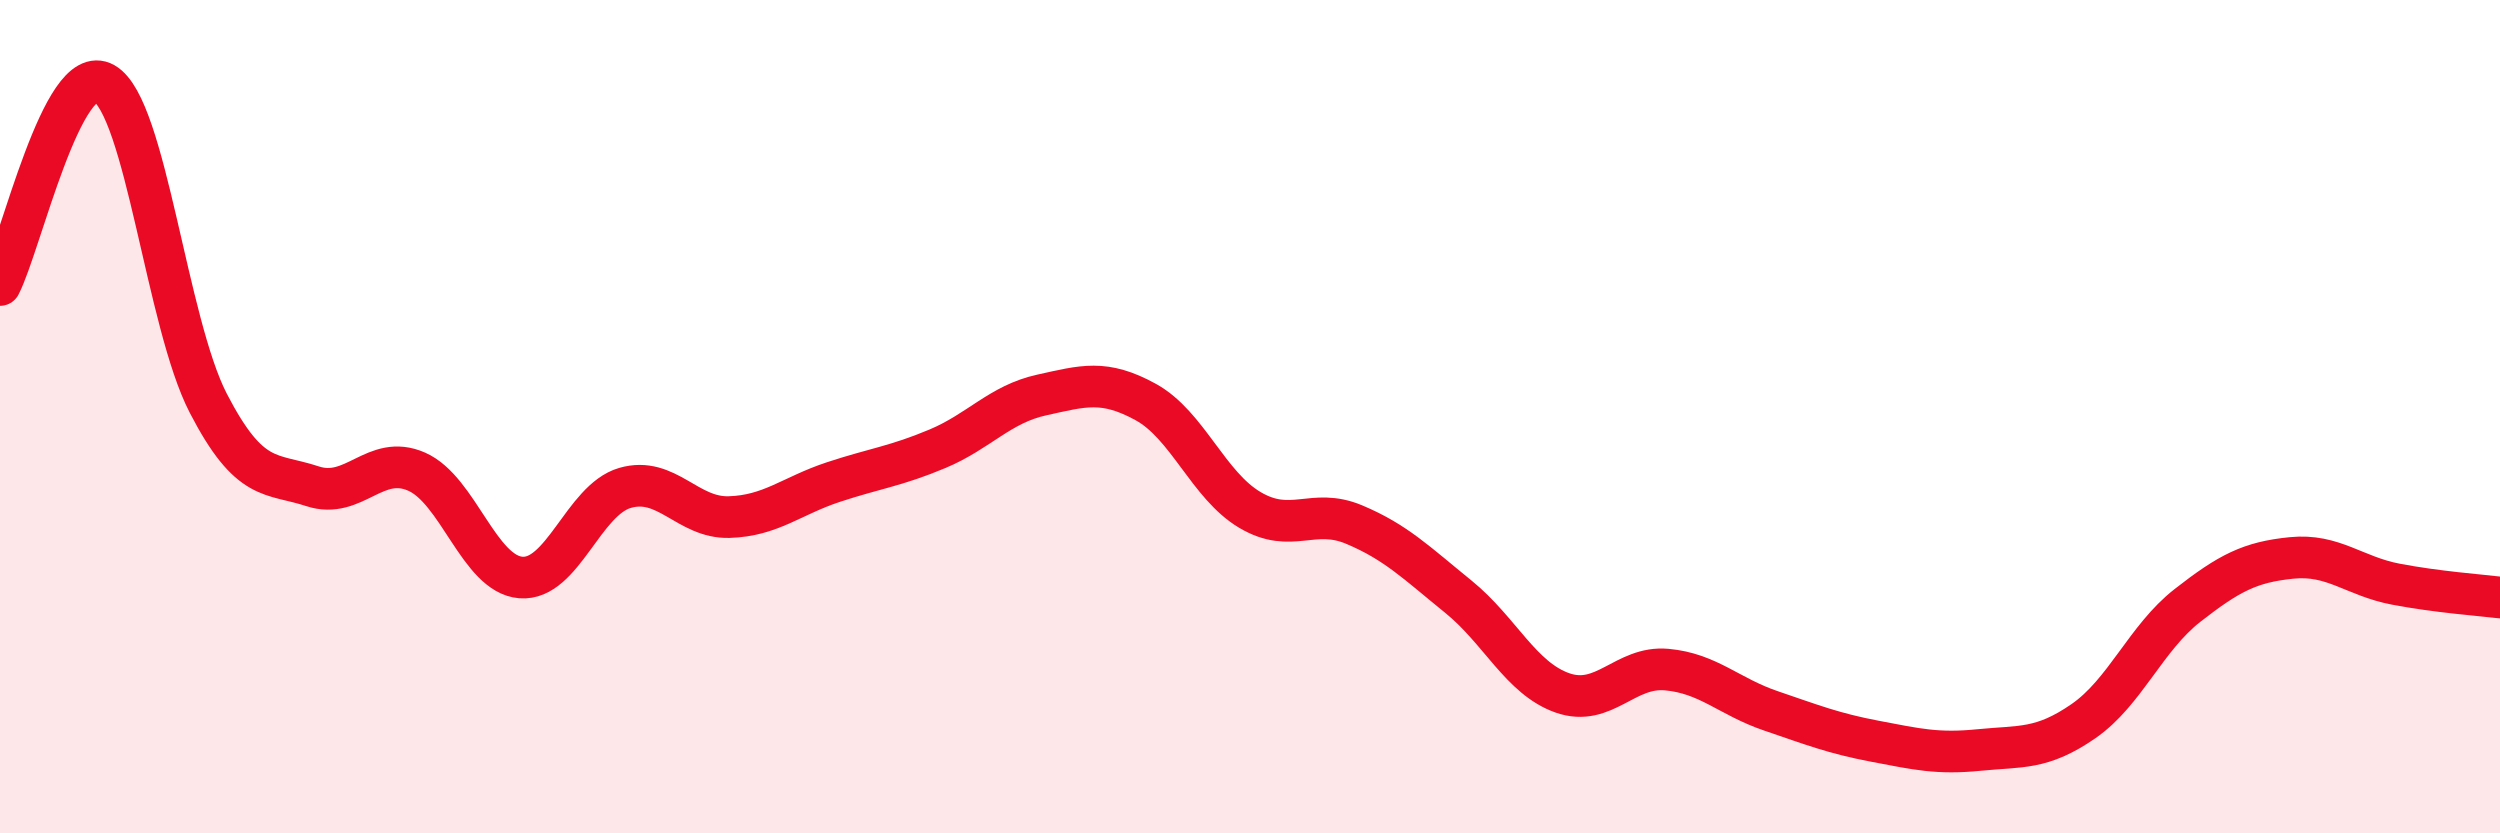
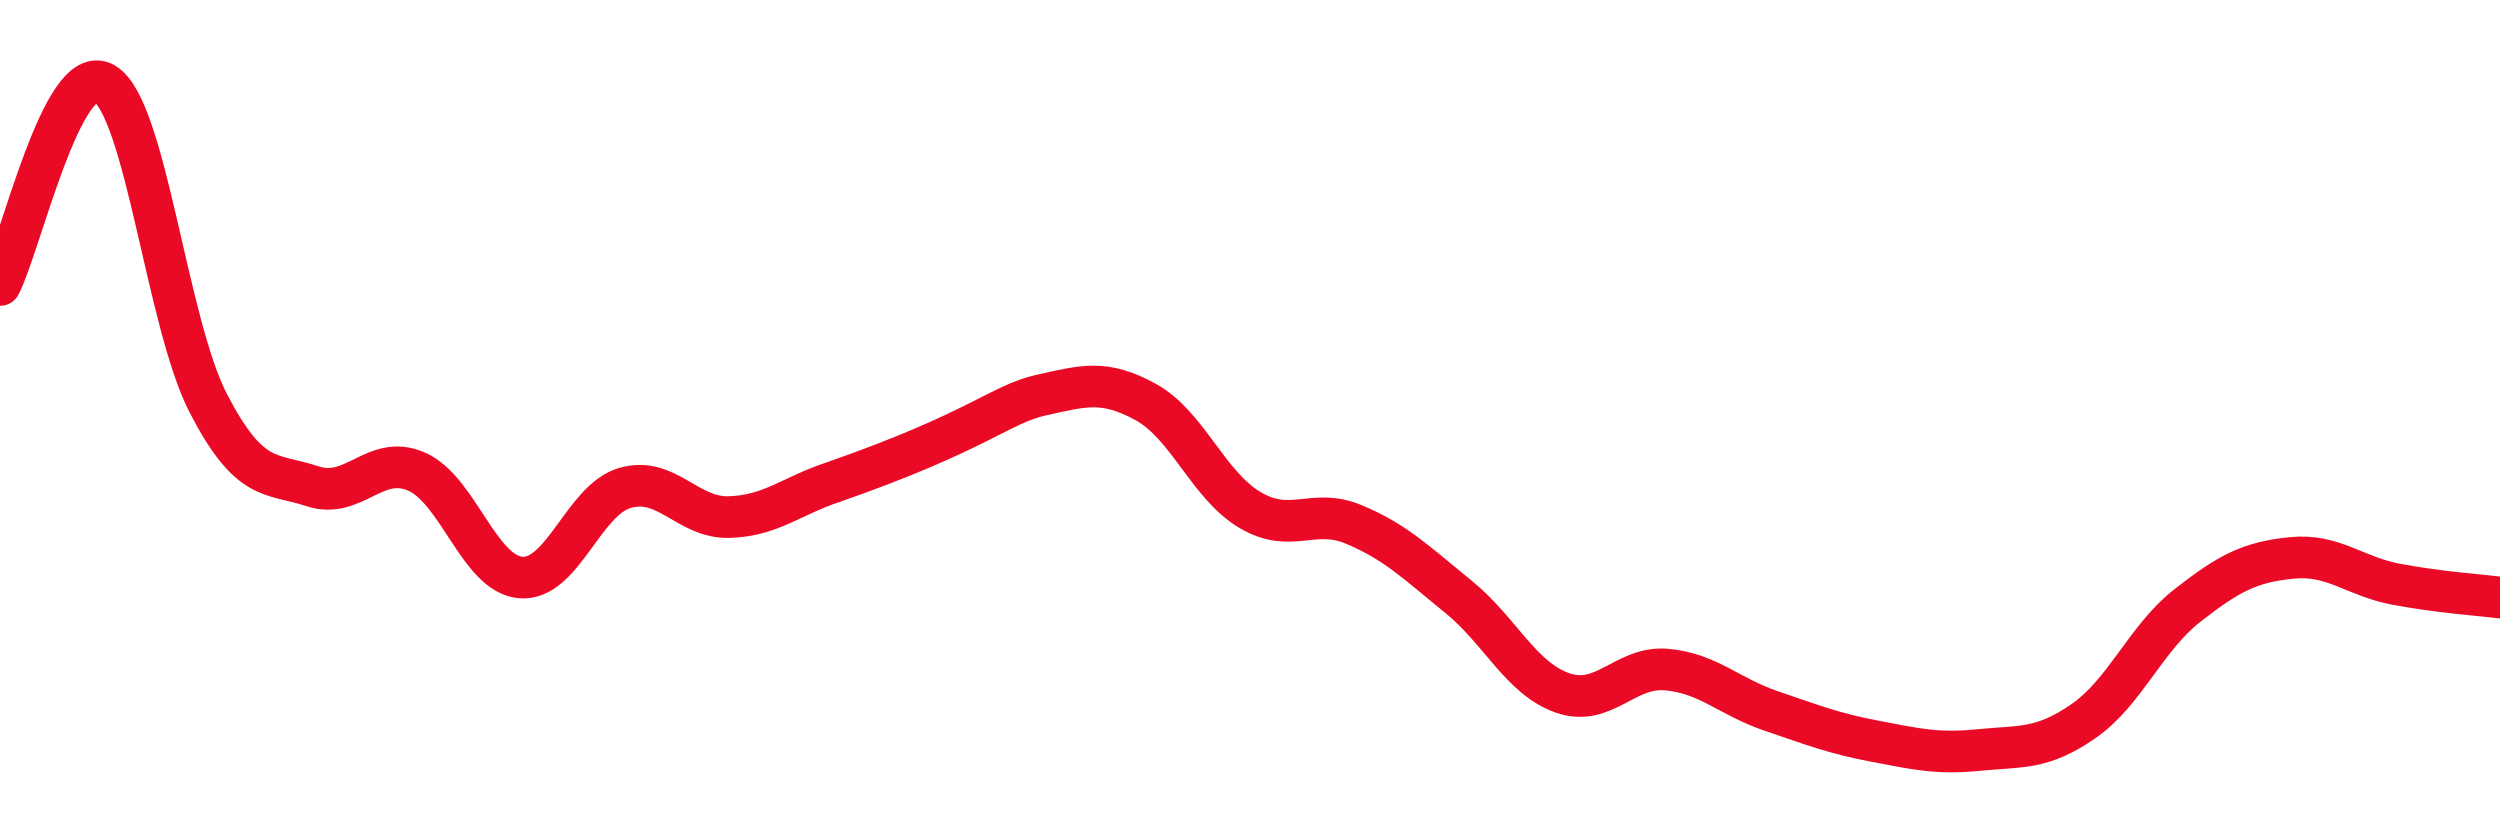
<svg xmlns="http://www.w3.org/2000/svg" width="60" height="20" viewBox="0 0 60 20">
-   <path d="M 0,6.84 C 0.5,5.87 1.5,1.43 2.5,2 C 3.5,2.57 4,7.75 5,9.68 C 6,11.61 6.5,11.34 7.5,11.67 C 8.5,12 9,10.88 10,11.32 C 11,11.76 11.5,13.78 12.5,13.86 C 13.5,13.94 14,12 15,11.71 C 16,11.42 16.5,12.44 17.5,12.41 C 18.5,12.38 19,11.9 20,11.57 C 21,11.24 21.5,11.19 22.5,10.77 C 23.5,10.35 24,9.7 25,9.48 C 26,9.26 26.5,9.1 27.5,9.65 C 28.5,10.2 29,11.65 30,12.24 C 31,12.83 31.5,12.17 32.5,12.59 C 33.5,13.01 34,13.51 35,14.32 C 36,15.13 36.5,16.28 37.5,16.63 C 38.5,16.98 39,15.98 40,16.07 C 41,16.16 41.5,16.72 42.5,17.06 C 43.5,17.4 44,17.6 45,17.79 C 46,17.98 46.5,18.1 47.5,18 C 48.5,17.9 49,18 50,17.31 C 51,16.62 51.5,15.31 52.5,14.53 C 53.5,13.75 54,13.49 55,13.39 C 56,13.29 56.5,13.83 57.5,14.02 C 58.5,14.21 59.5,14.28 60,14.34L60 20L0 20Z" fill="#EB0A25" opacity="0.1" stroke-linecap="round" stroke-linejoin="round" />
-   <path d="M 0,6.84 C 0.5,5.87 1.5,1.43 2.5,2 C 3.5,2.57 4,7.75 5,9.68 C 6,11.61 6.5,11.34 7.5,11.67 C 8.5,12 9,10.88 10,11.32 C 11,11.76 11.5,13.78 12.5,13.86 C 13.5,13.94 14,12 15,11.71 C 16,11.42 16.5,12.44 17.5,12.41 C 18.5,12.38 19,11.9 20,11.57 C 21,11.24 21.5,11.19 22.5,10.77 C 23.5,10.35 24,9.7 25,9.48 C 26,9.26 26.5,9.1 27.5,9.65 C 28.5,10.2 29,11.65 30,12.24 C 31,12.83 31.5,12.17 32.5,12.59 C 33.5,13.01 34,13.51 35,14.32 C 36,15.13 36.5,16.28 37.5,16.63 C 38.5,16.98 39,15.98 40,16.07 C 41,16.16 41.5,16.72 42.5,17.06 C 43.5,17.4 44,17.6 45,17.79 C 46,17.98 46.5,18.1 47.5,18 C 48.5,17.9 49,18 50,17.31 C 51,16.62 51.5,15.31 52.5,14.53 C 53.5,13.75 54,13.49 55,13.39 C 56,13.29 56.5,13.83 57.5,14.02 C 58.5,14.21 59.5,14.28 60,14.34" stroke="#EB0A25" stroke-width="1" fill="none" stroke-linecap="round" stroke-linejoin="round" />
+   <path d="M 0,6.84 C 0.5,5.87 1.5,1.43 2.5,2 C 3.5,2.57 4,7.75 5,9.68 C 6,11.61 6.5,11.34 7.5,11.67 C 8.5,12 9,10.88 10,11.32 C 11,11.76 11.5,13.78 12.5,13.86 C 13.5,13.94 14,12 15,11.71 C 16,11.42 16.5,12.44 17.5,12.41 C 18.5,12.38 19,11.9 20,11.57 C 23.5,10.35 24,9.7 25,9.48 C 26,9.26 26.5,9.1 27.5,9.65 C 28.5,10.2 29,11.65 30,12.24 C 31,12.83 31.5,12.17 32.5,12.59 C 33.5,13.01 34,13.51 35,14.32 C 36,15.13 36.5,16.28 37.5,16.63 C 38.5,16.98 39,15.98 40,16.07 C 41,16.16 41.5,16.72 42.5,17.06 C 43.5,17.4 44,17.6 45,17.79 C 46,17.98 46.5,18.1 47.5,18 C 48.5,17.9 49,18 50,17.31 C 51,16.62 51.5,15.31 52.5,14.53 C 53.5,13.75 54,13.49 55,13.39 C 56,13.29 56.5,13.83 57.5,14.02 C 58.5,14.21 59.5,14.28 60,14.34" stroke="#EB0A25" stroke-width="1" fill="none" stroke-linecap="round" stroke-linejoin="round" />
</svg>